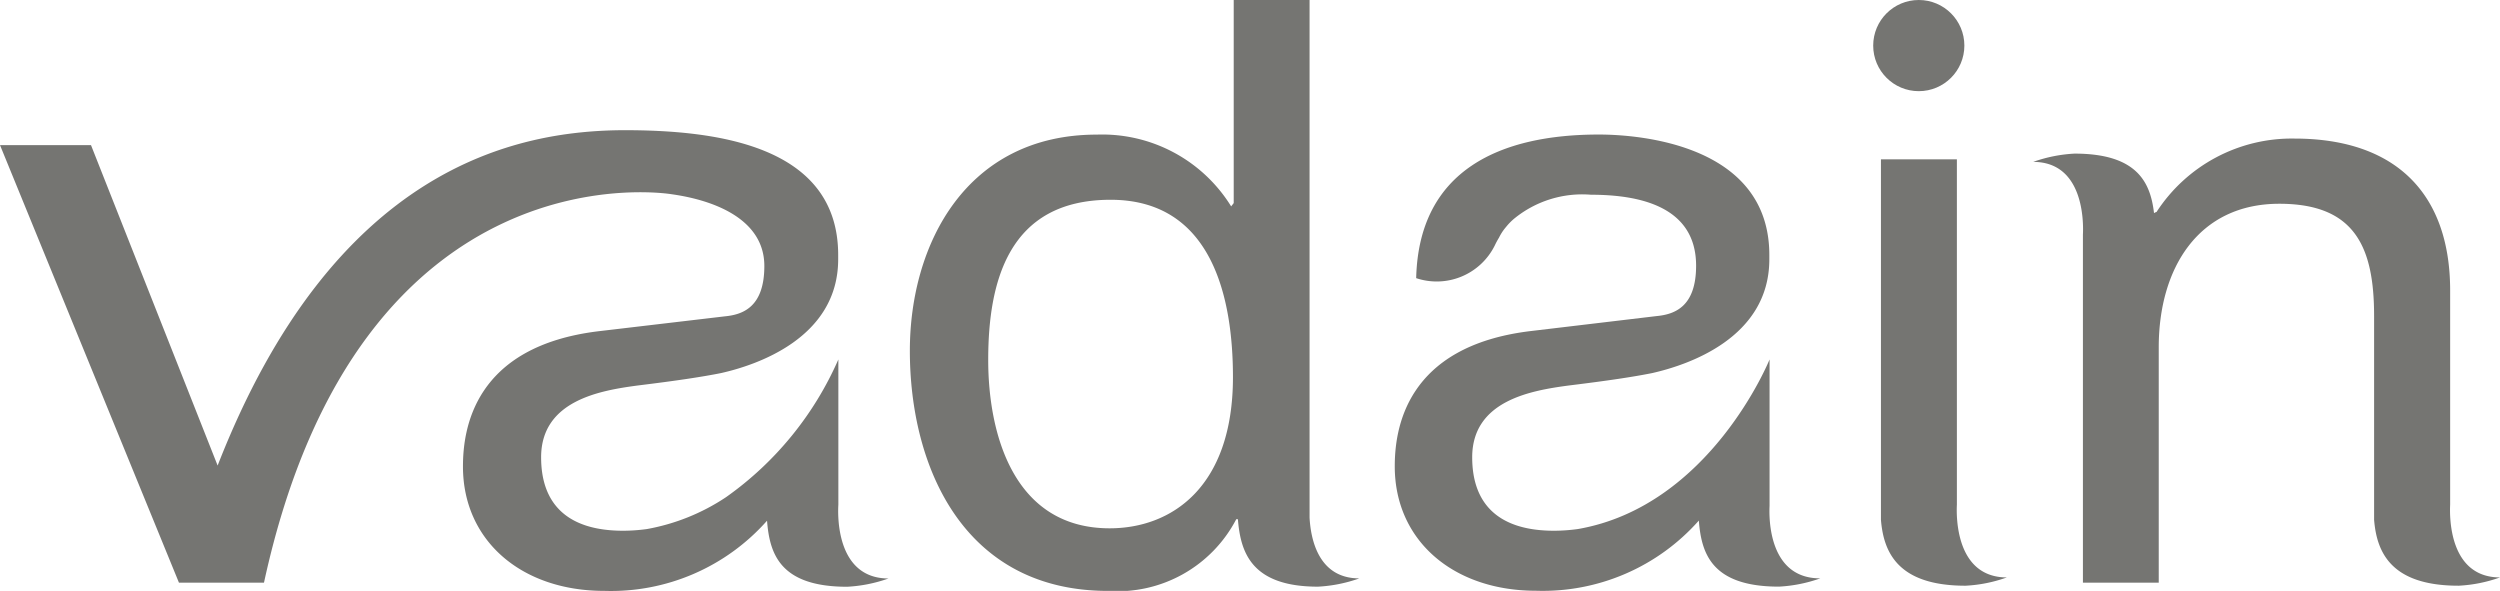
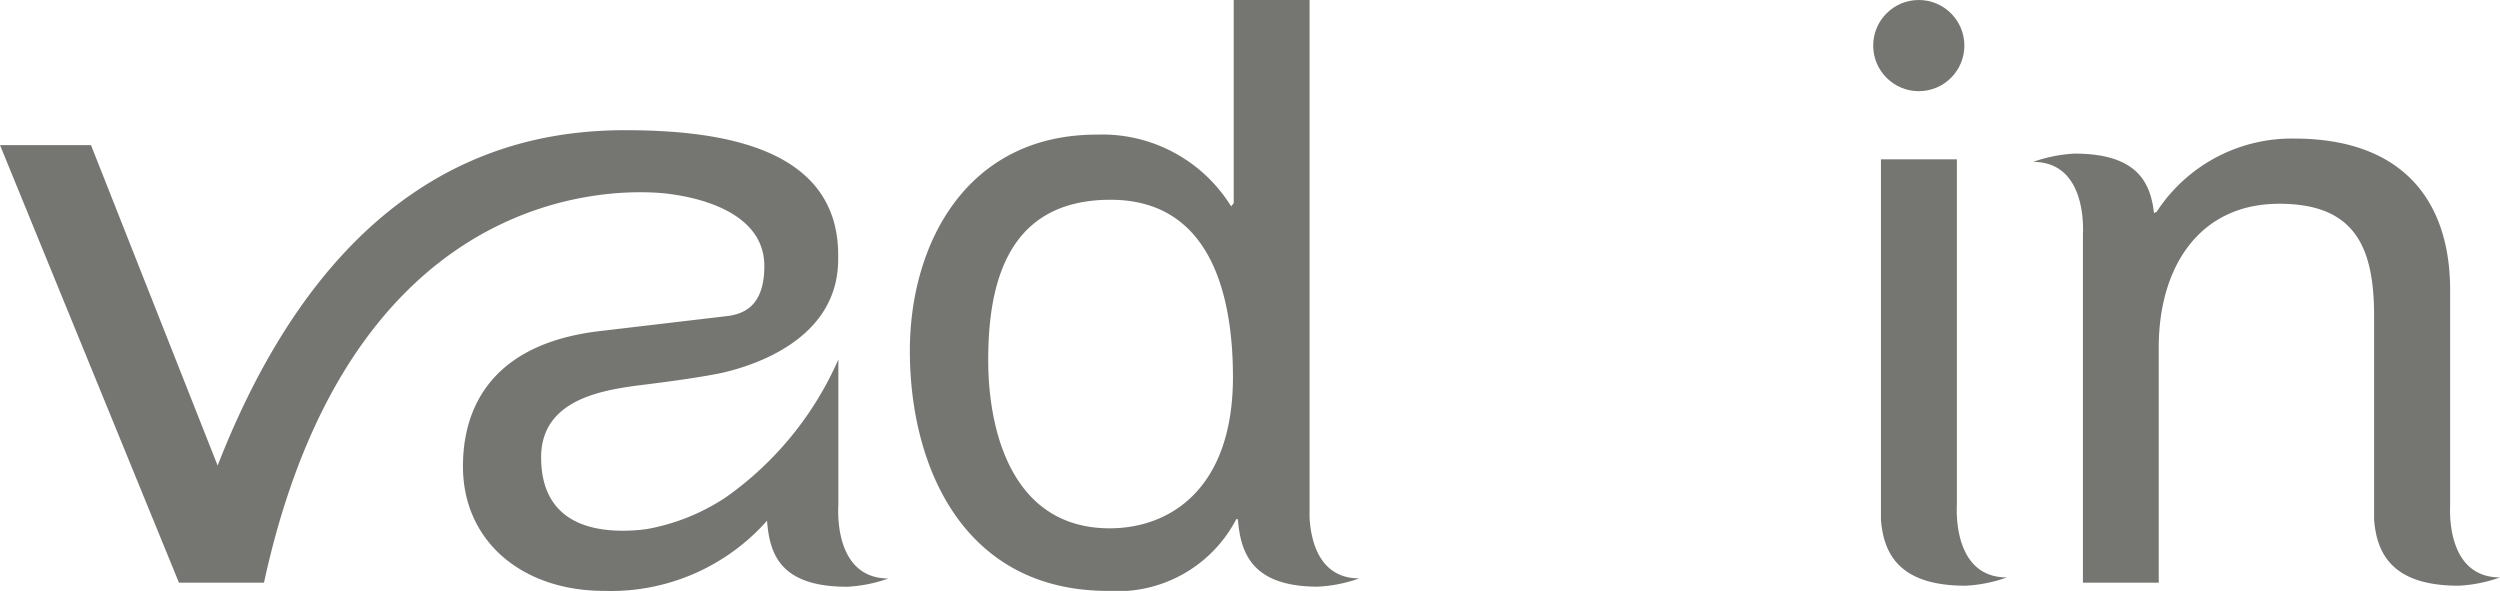
<svg xmlns="http://www.w3.org/2000/svg" viewBox="0 0 138.92 32.834">
  <defs>
    <style>.a{fill:#757572;}</style>
  </defs>
  <path class="a" transform="translate(-95.722)" d="M164.277,0V11.285l-.142.183a8.424,8.424,0,0,0-7.465-3.988c-7.23,0-10.389,6.055-10.389,12.014,0,6.429,2.969,13.341,11.008,13.341a7.44,7.44,0,0,0,7.134-3.992.079.079,0,0,0,.086,0c.145,1.828.729,3.757,4.448,3.757a8.074,8.074,0,0,0,2.3-.46h0c-2.271,0-2.7-2.174-2.765-3.38V0Zm-6.892,29.357c-5.361,0-6.75-5.278-6.75-9.356,0-4.313,1.1-8.9,6.8-8.9s6.8,5.551,6.8,9.861C164.232,27.111,160.786,29.357,157.385,29.357Z" />
  <circle class="a" transform="translate(104.09)" cx="2.533" cy="2.533" r="2.533" />
  <path class="a" transform="translate(0 -13.696)" d="M46.586,41.736V37.689h0V33.67a18.416,18.416,0,0,1-6.221,7.638l-.041.028a11.62,11.62,0,0,1-4.379,1.759,9.84,9.84,0,0,1-1.317.093c-3.076,0-4.559-1.465-4.559-4.082,0-3.162,3.3-3.712,5.361-3.988,2.177-.266,3.629-.487,4.638-.691,1.939-.435,6.508-1.932,6.508-6.325v-.235c0-6.145-6.878-6.937-11.9-6.937h0c-5.993.024-16.1,2.025-22.583,18.636L5.056,21.759H0L9.944,46.074h4.725C20,21.531,37.327,24.49,37.327,24.49h0c2.461.346,5.146,1.434,5.146,3.985,0,2.291-1.2,2.706-2.2,2.8l-6.947.819c-7.037.826-7.6,5.506-7.6,7.524,0,4.127,3.256,6.912,7.849,6.912a11.579,11.579,0,0,0,9.048-3.9c.142,1.835.715,3.671,4.448,3.671a8.074,8.074,0,0,0,2.3-.46C46.424,45.839,46.555,42.241,46.586,41.736Z" />
-   <path class="a" transform="translate(-146.73 -14.154)" d="M245.061,42.267v-6.5h0V34.128s-3.283,8.15-10.659,9.425a9.839,9.839,0,0,1-1.317.093c-3.062,0-4.548-1.465-4.548-4.082,0-3.162,3.3-3.712,5.361-3.988,2.181-.266,3.633-.487,4.642-.691,1.942-.439,6.508-1.932,6.508-6.325v-.235c0-6.145-7.227-6.695-9.477-6.695-5.409,0-10,1.925-10.147,7.98a3.6,3.6,0,0,0,4.369-1.818,4.3,4.3,0,0,1,.235-.435,2.817,2.817,0,0,1,.346-.539l.118-.142a3.455,3.455,0,0,1,.346-.346,5.973,5.973,0,0,1,4.3-1.355c2.679,0,5.841.639,5.841,3.944,0,2.291-1.2,2.706-2.205,2.8l-6.94.826c-7.037.826-7.6,5.506-7.6,7.524,0,4.127,3.256,6.912,7.849,6.912a11.579,11.579,0,0,0,9.048-3.9c.142,1.835.715,3.671,4.452,3.671a8.049,8.049,0,0,0,2.295-.46h0C245.009,46.3,245.026,42.958,245.061,42.267Z" />
  <path class="a" transform="translate(-197.9 -16.765)" d="m306.64 44.812v-19.192h-4.22v20.025c0.145 1.832 0.961 3.667 4.7 3.667a7.956 7.956 0 0 0 2.295-0.46c-2.827-6e-3 -2.81-3.352-2.775-4.04z" />
  <path class="a" transform="translate(-213.91 -14.58)" d="m350.06 42.627v-11.907c0-5.274-2.917-8.44-8.661-8.44a8.961 8.961 0 0 0-7.656 4.082 0.156 0.156 0 0 0-0.1 0.048h-0.04c-0.2-1.7-0.94-3.294-4.414-3.294a8.075 8.075 0 0 0-2.3 0.46c2.817 0 2.8 3.349 2.765 4.04v19.341h4.213v-13.074c0-4.4 2.2-7.98 6.7-7.98 4.213 0 5.267 2.419 5.267 6.238v11.319c0.145 1.832 0.961 3.667 4.694 3.667a7.981 7.981 0 0 0 2.3-0.46c-2.825-7e-3 -2.802-3.349-2.768-4.04z" />
</svg>